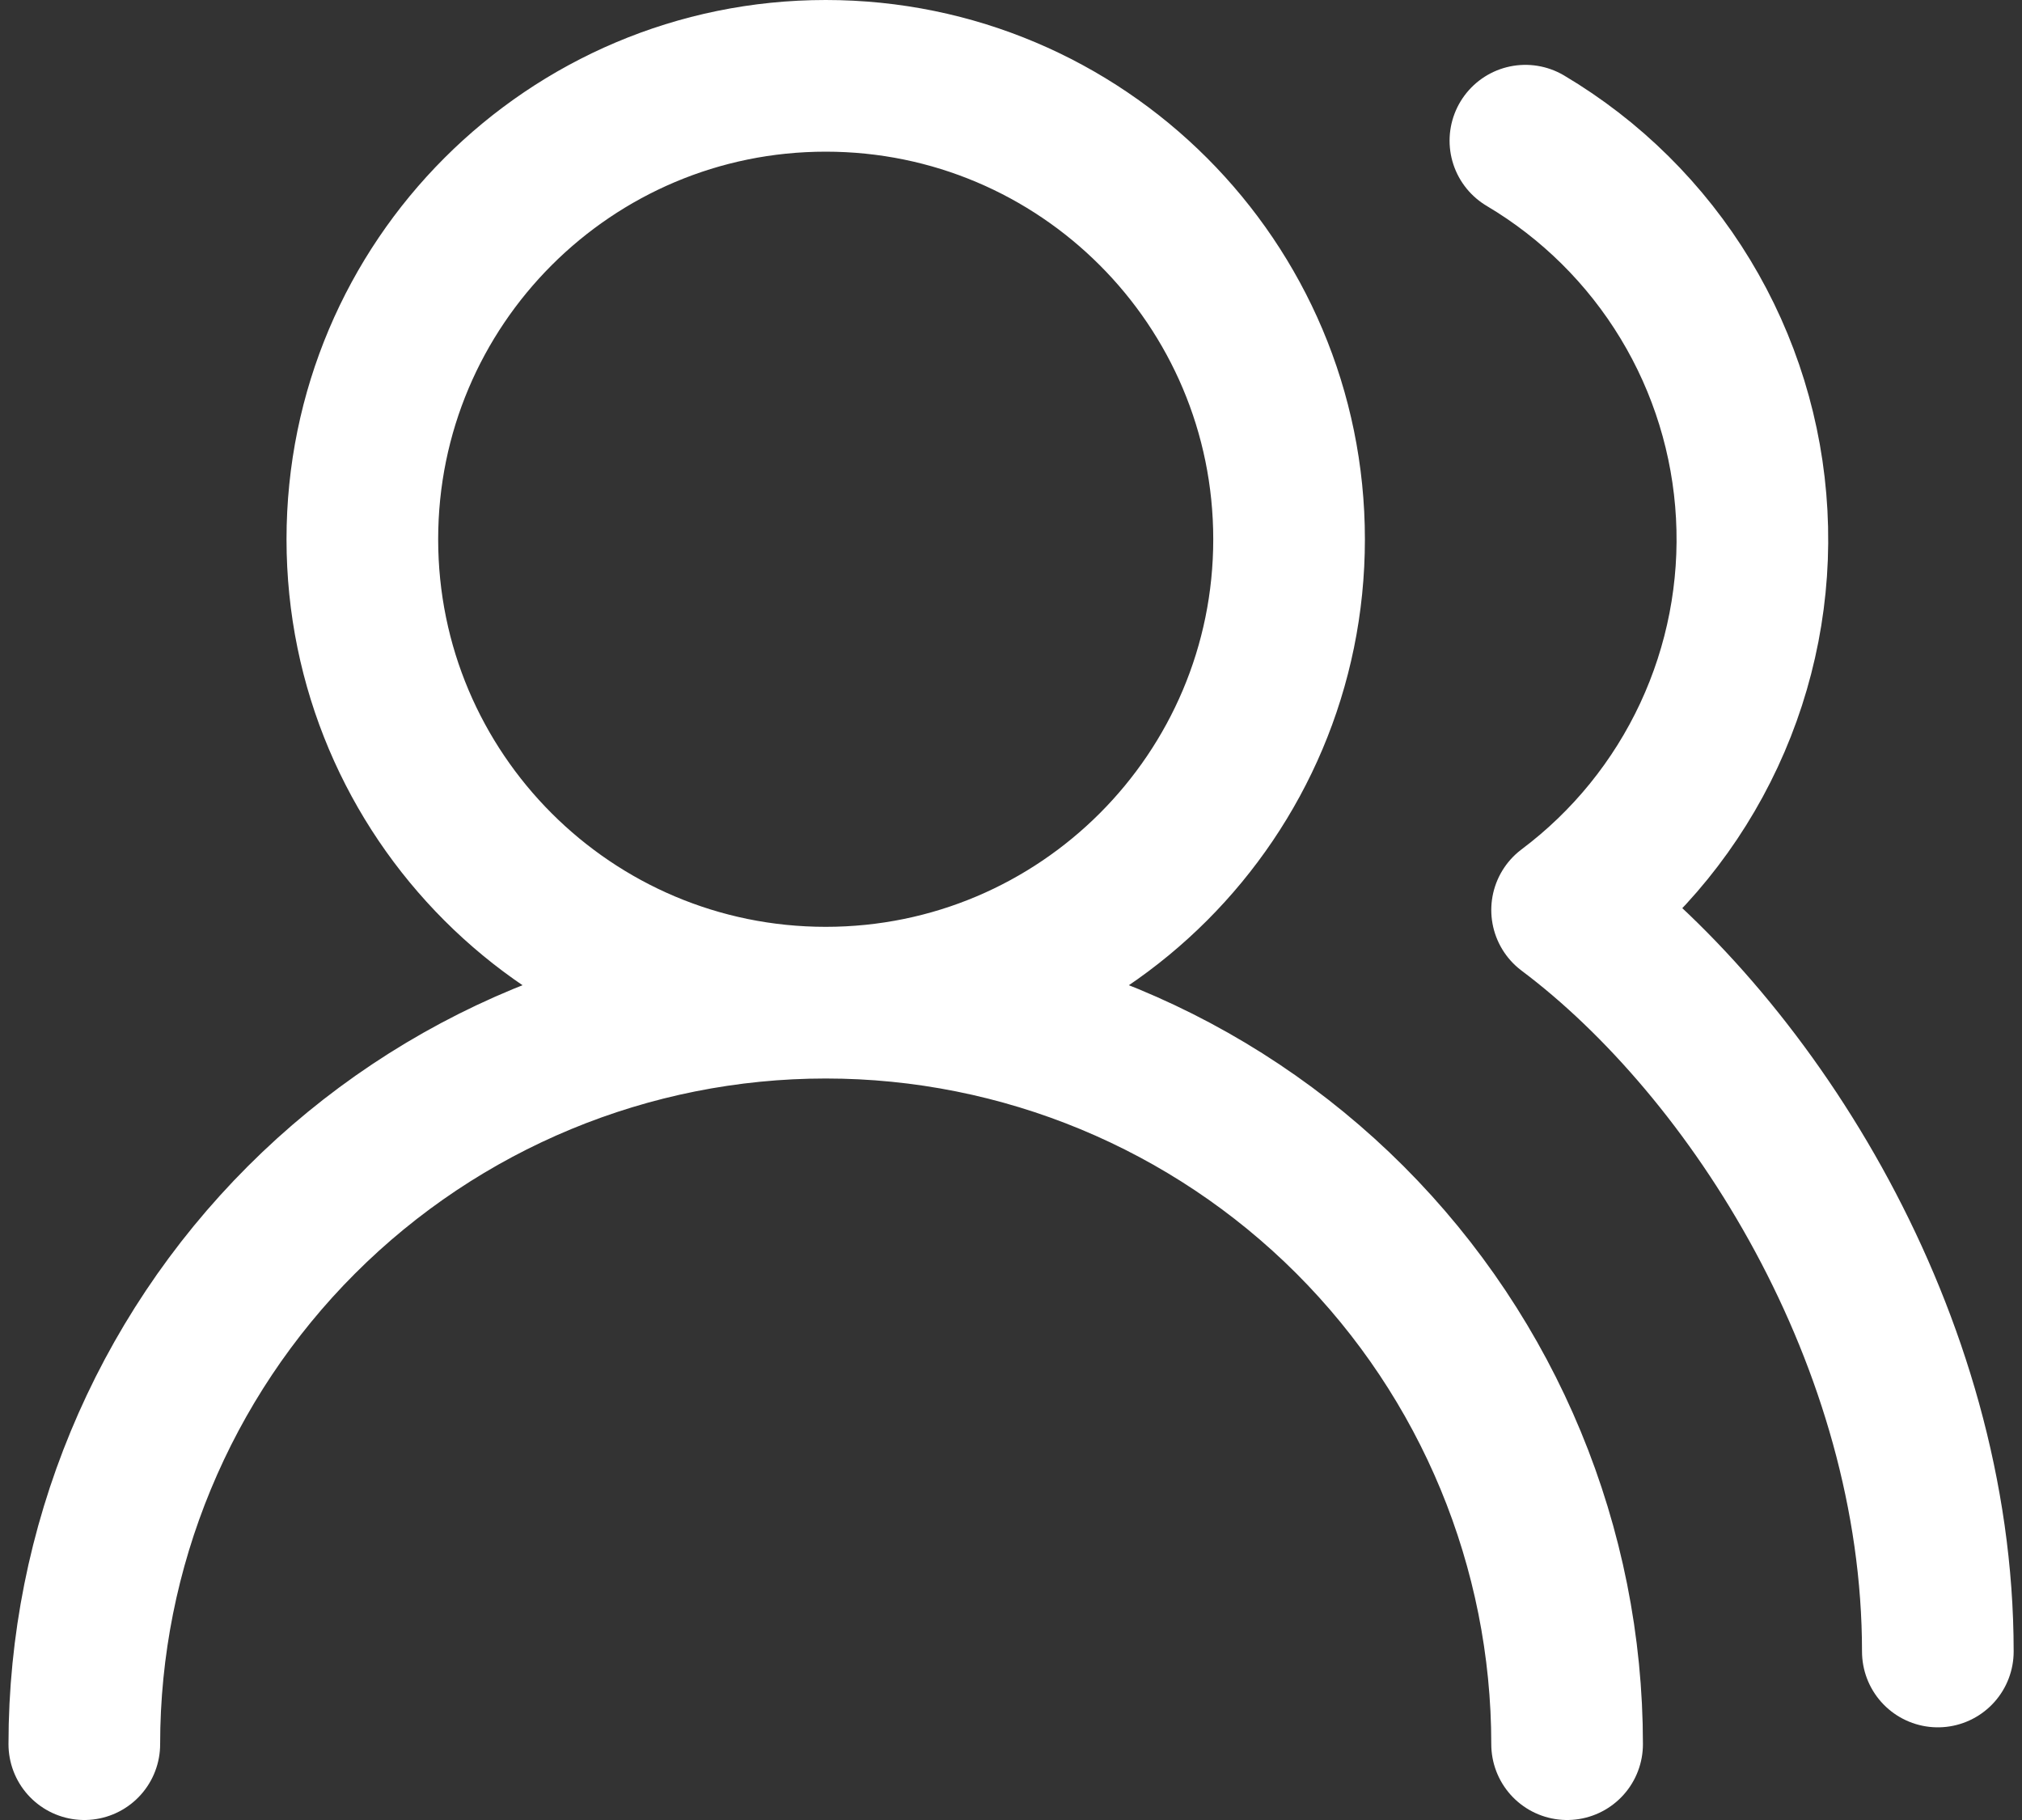
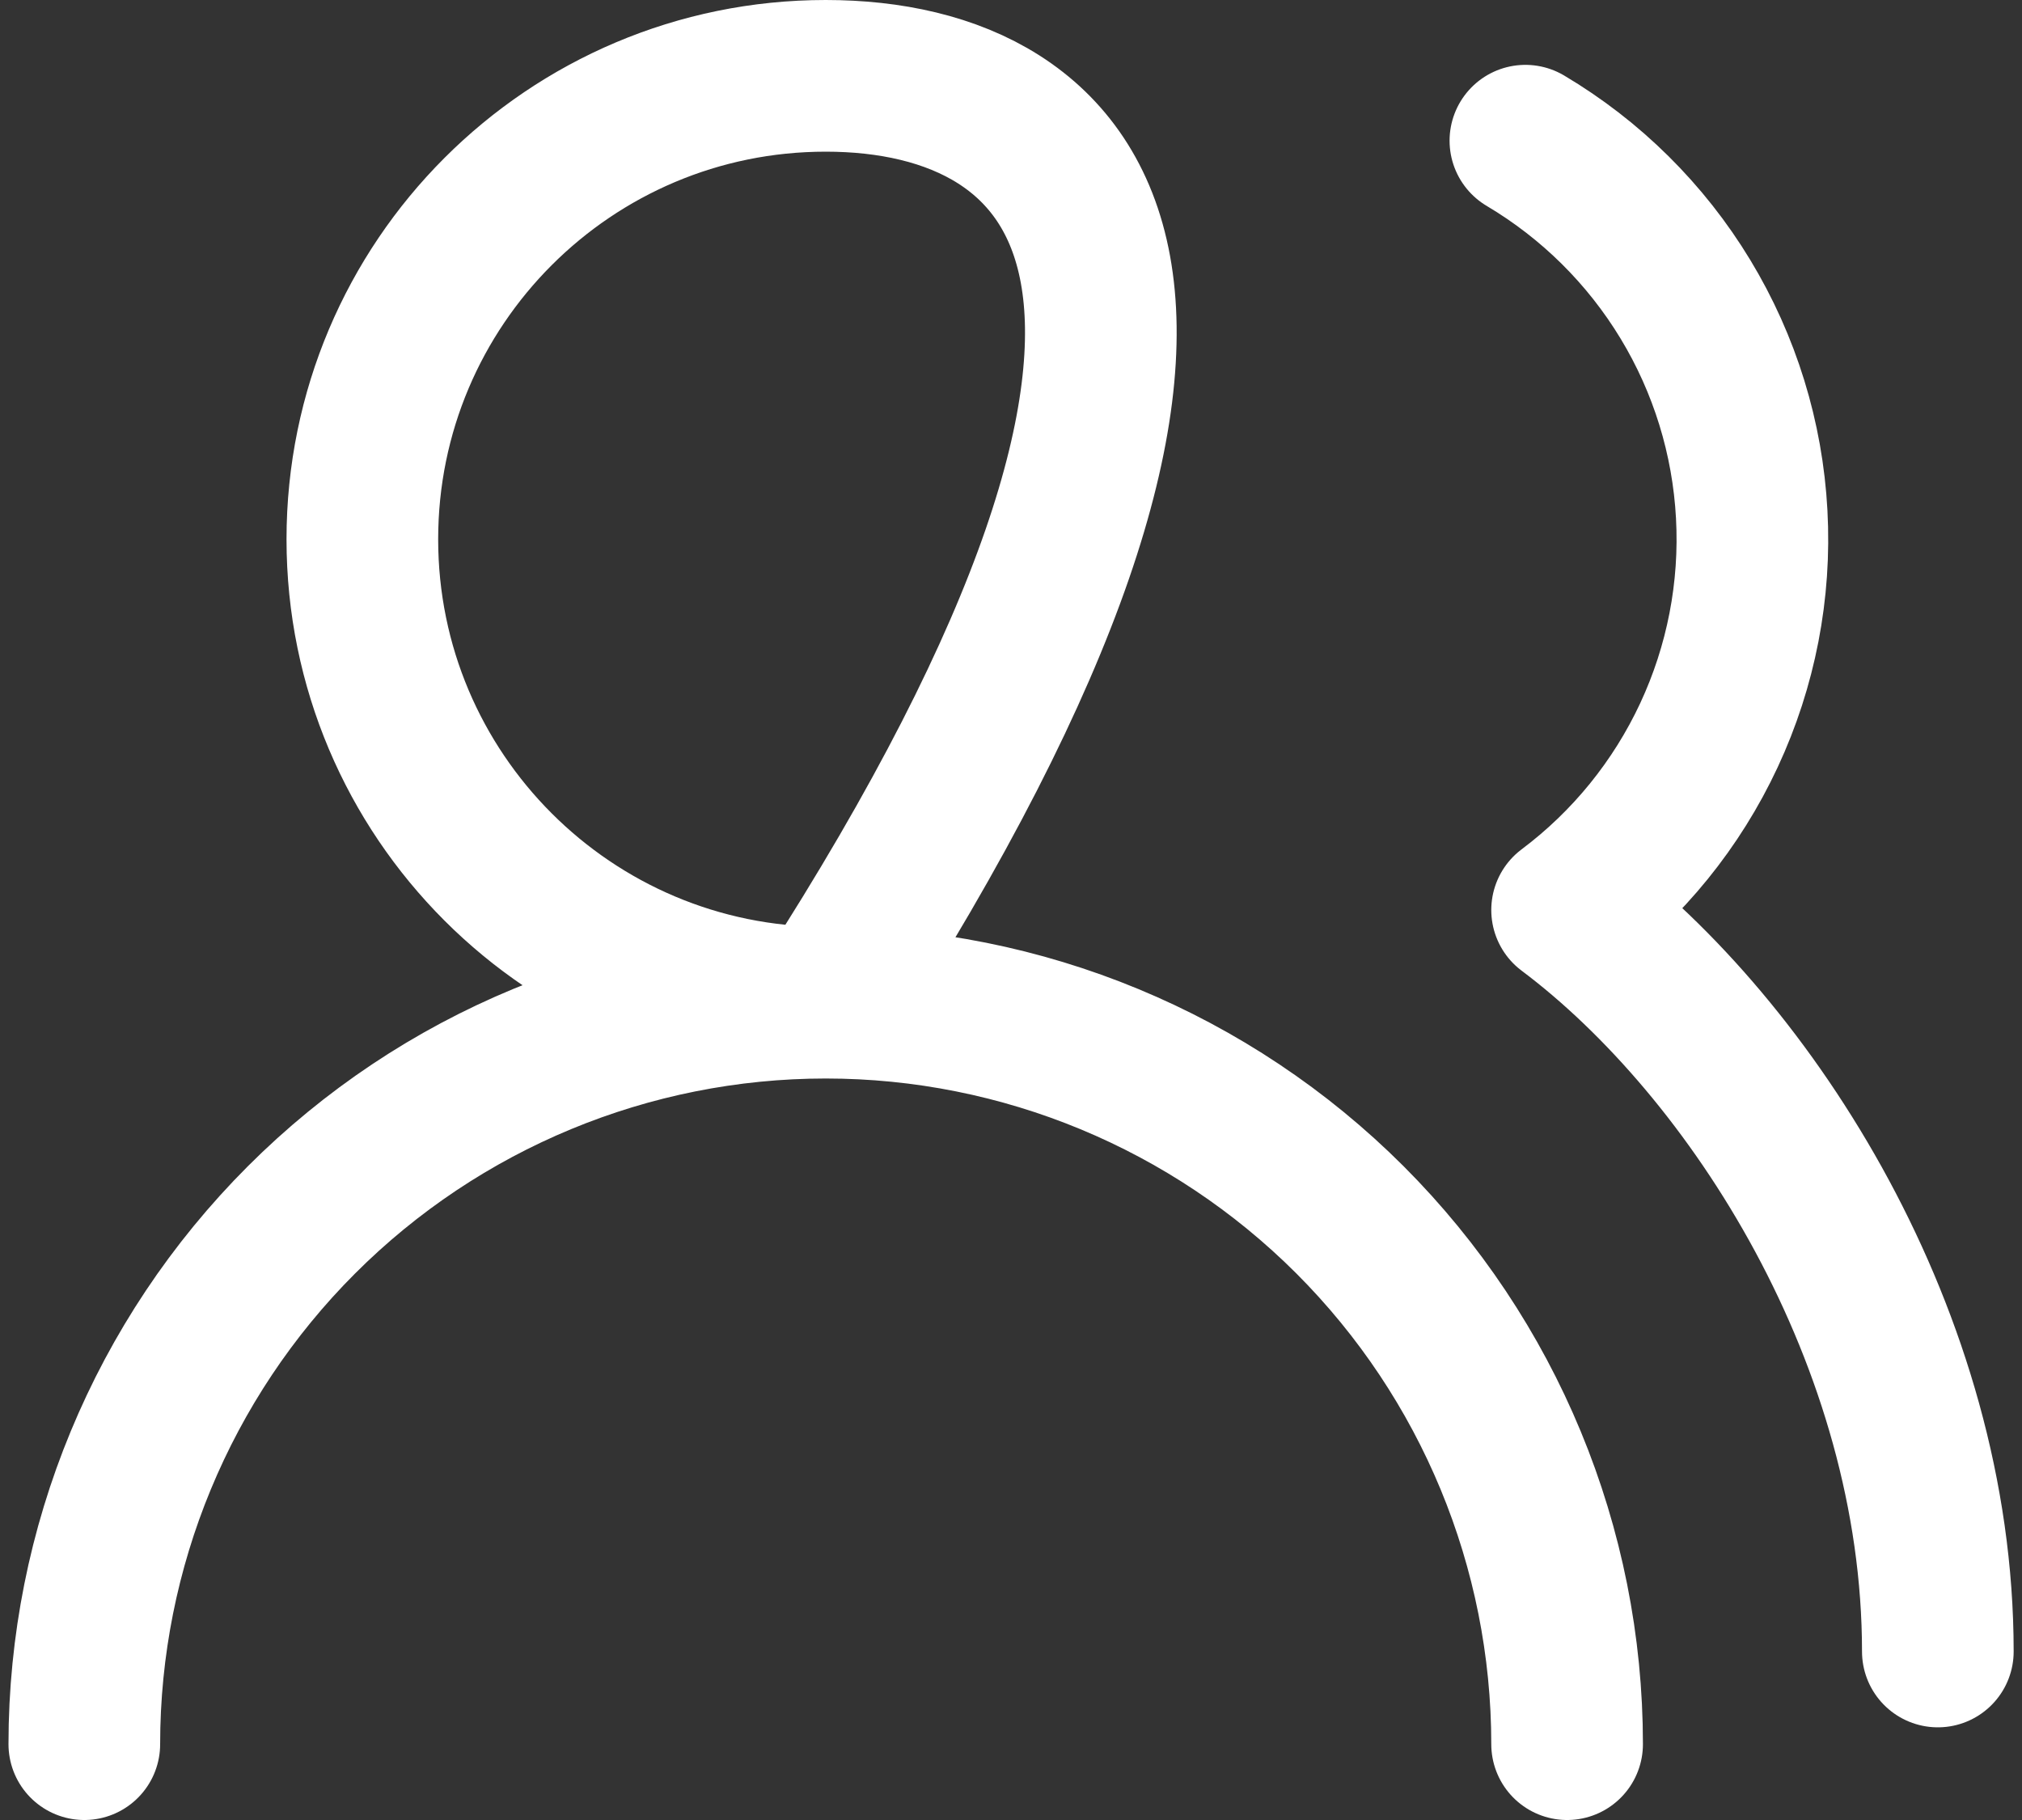
<svg xmlns="http://www.w3.org/2000/svg" width="40" height="36" viewBox="0 0 40 36" fill="none">
  <rect x="0" y="0" width="40" height="36" fill="#333333" stroke="none" />
-   <path d="M31.001 34.5C31.001 30.61 29.456 26.88 26.706 24.129C23.955 21.379 20.224 19.833 16.335 19.833M16.335 19.833C12.445 19.833 8.714 21.379 5.964 24.129C3.213 26.88 1.668 30.61 1.668 34.5M16.335 19.833C21.397 19.833 25.501 15.729 25.501 10.667C25.501 5.604 21.397 1.5 16.335 1.5C11.272 1.5 7.168 5.604 7.168 10.667C7.168 15.729 11.272 19.833 16.335 19.833ZM38.335 32.667C38.335 26.488 34.668 20.75 31.001 18C32.207 17.096 33.17 15.908 33.807 14.543C34.444 13.177 34.735 11.676 34.653 10.171C34.572 8.667 34.121 7.205 33.34 5.917C32.559 4.628 31.472 3.552 30.176 2.783" stroke="white" stroke-width="3" stroke-linecap="round" stroke-linejoin="round" />
+   <path d="M31.001 34.5C31.001 30.61 29.456 26.88 26.706 24.129C23.955 21.379 20.224 19.833 16.335 19.833M16.335 19.833C12.445 19.833 8.714 21.379 5.964 24.129C3.213 26.88 1.668 30.61 1.668 34.5M16.335 19.833C25.501 5.604 21.397 1.5 16.335 1.5C11.272 1.5 7.168 5.604 7.168 10.667C7.168 15.729 11.272 19.833 16.335 19.833ZM38.335 32.667C38.335 26.488 34.668 20.75 31.001 18C32.207 17.096 33.17 15.908 33.807 14.543C34.444 13.177 34.735 11.676 34.653 10.171C34.572 8.667 34.121 7.205 33.34 5.917C32.559 4.628 31.472 3.552 30.176 2.783" stroke="white" stroke-width="3" stroke-linecap="round" stroke-linejoin="round" />
</svg>